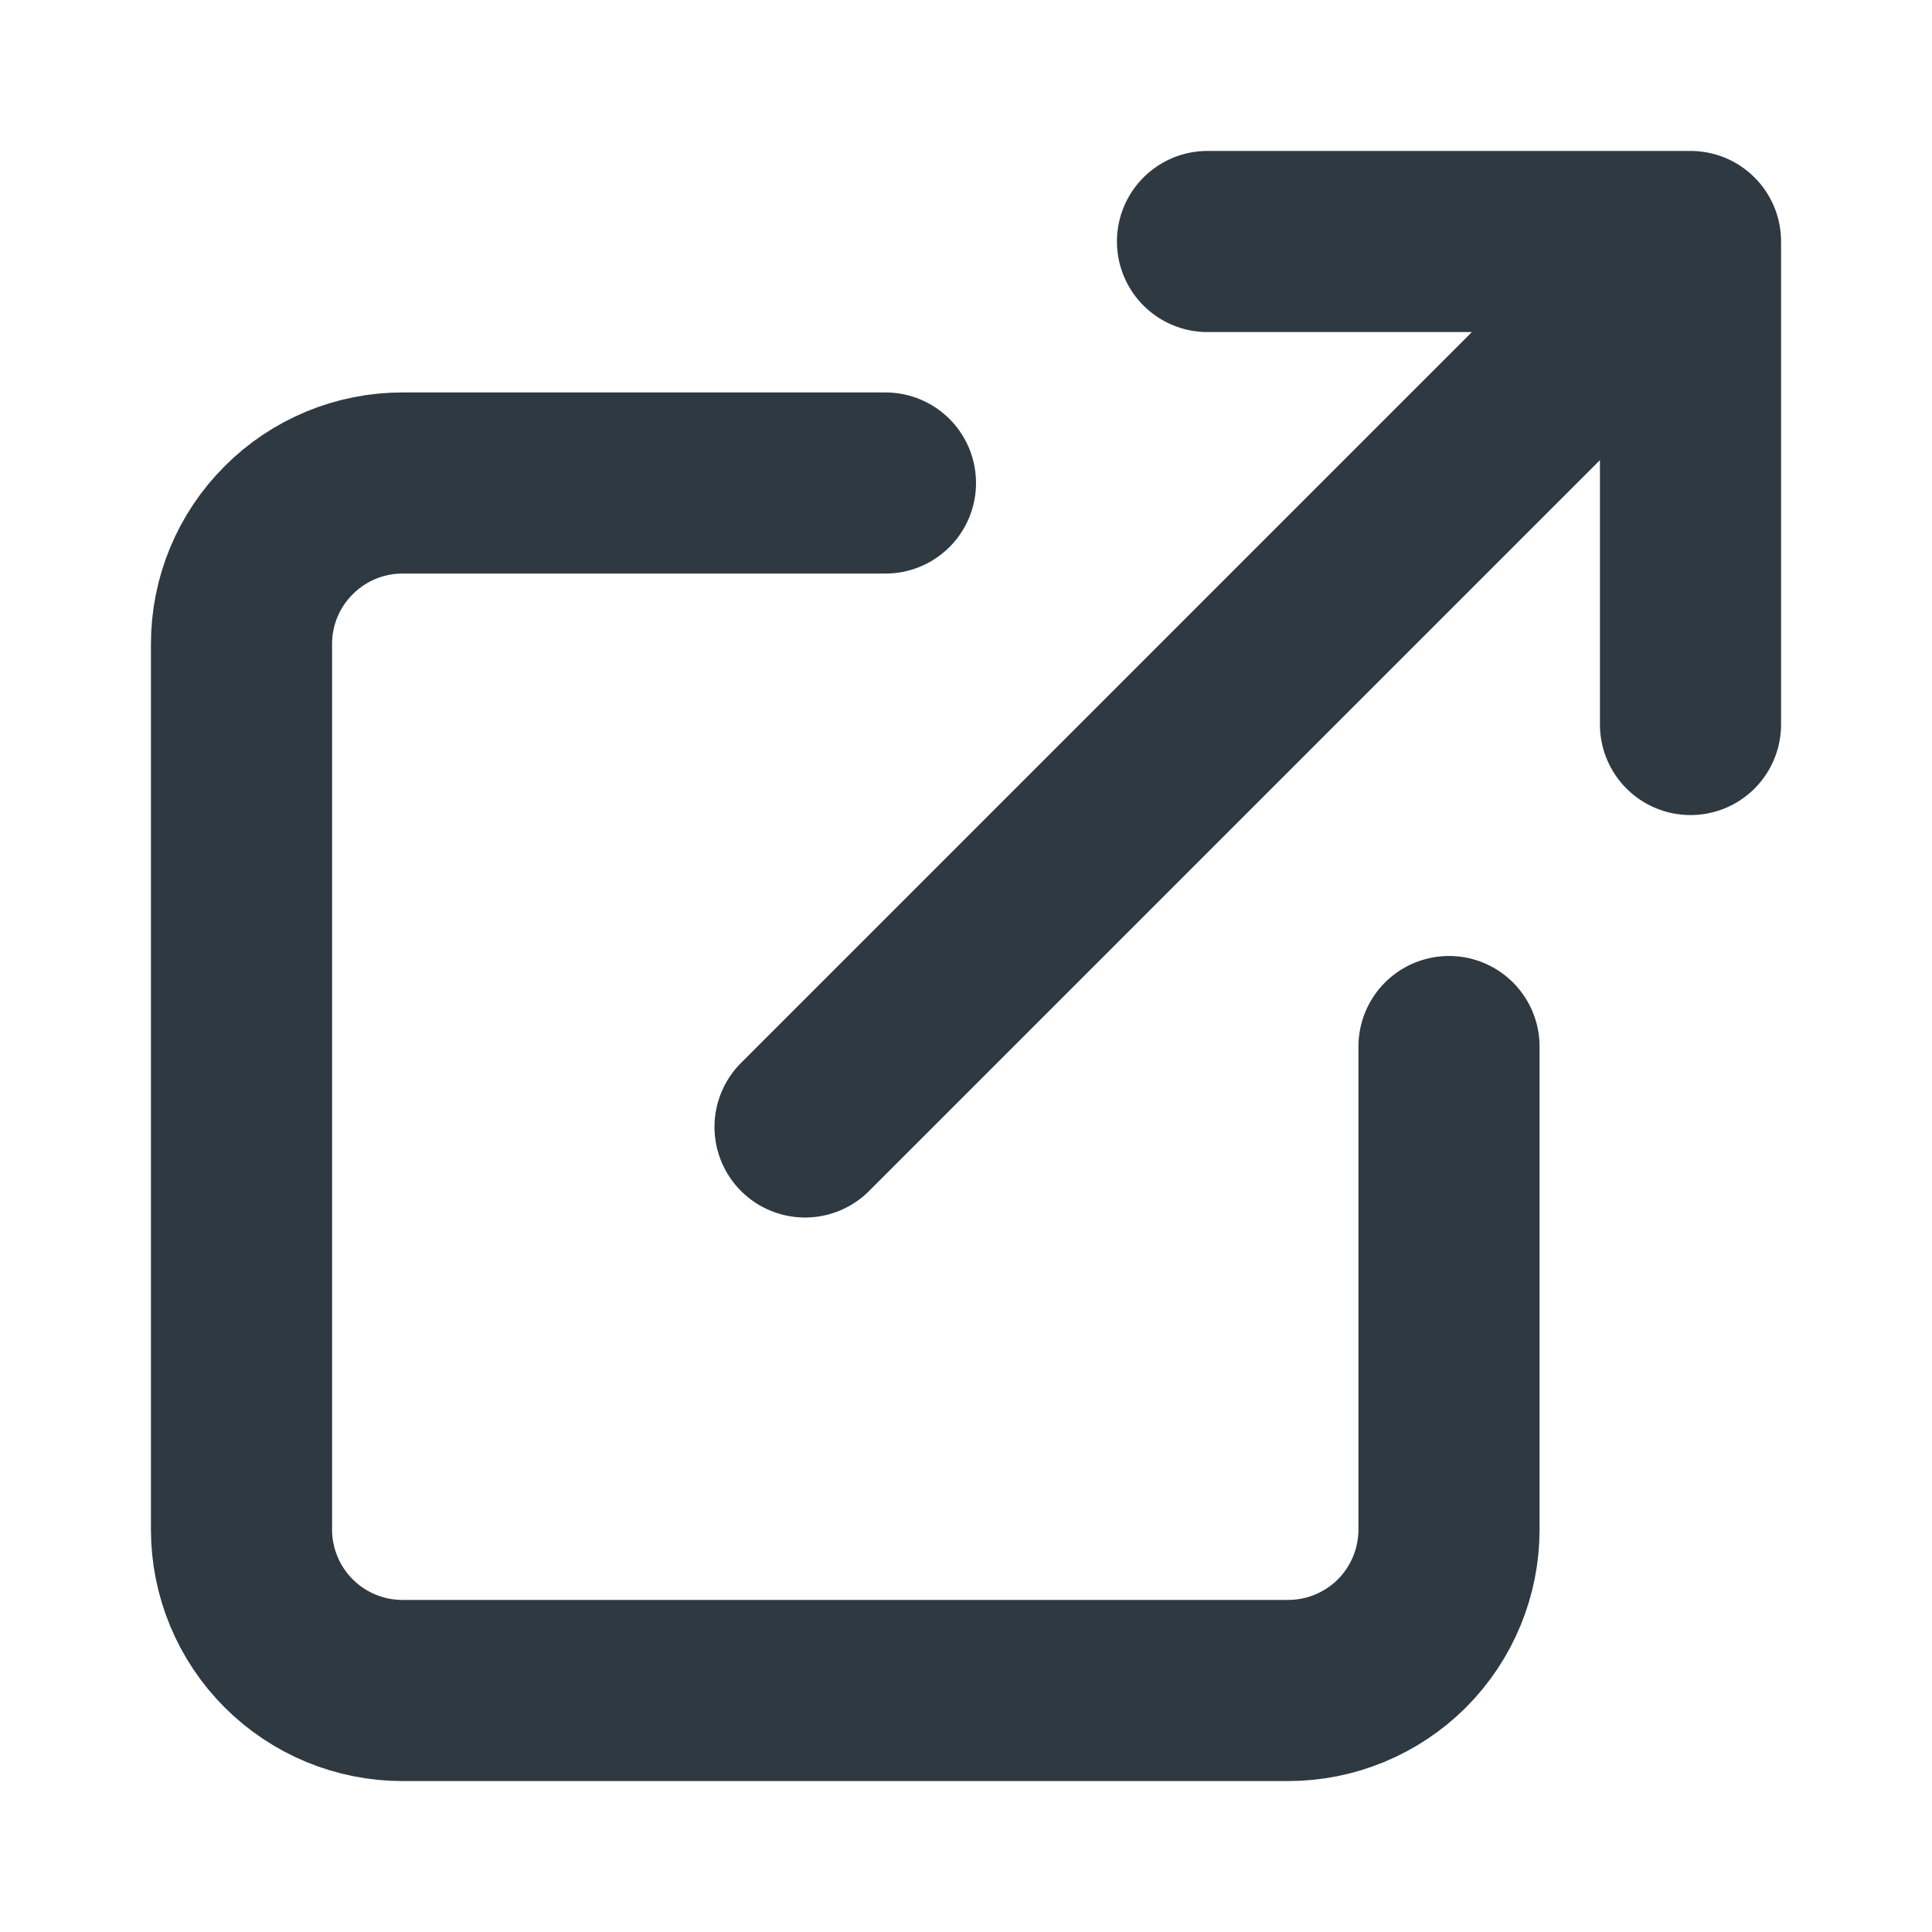
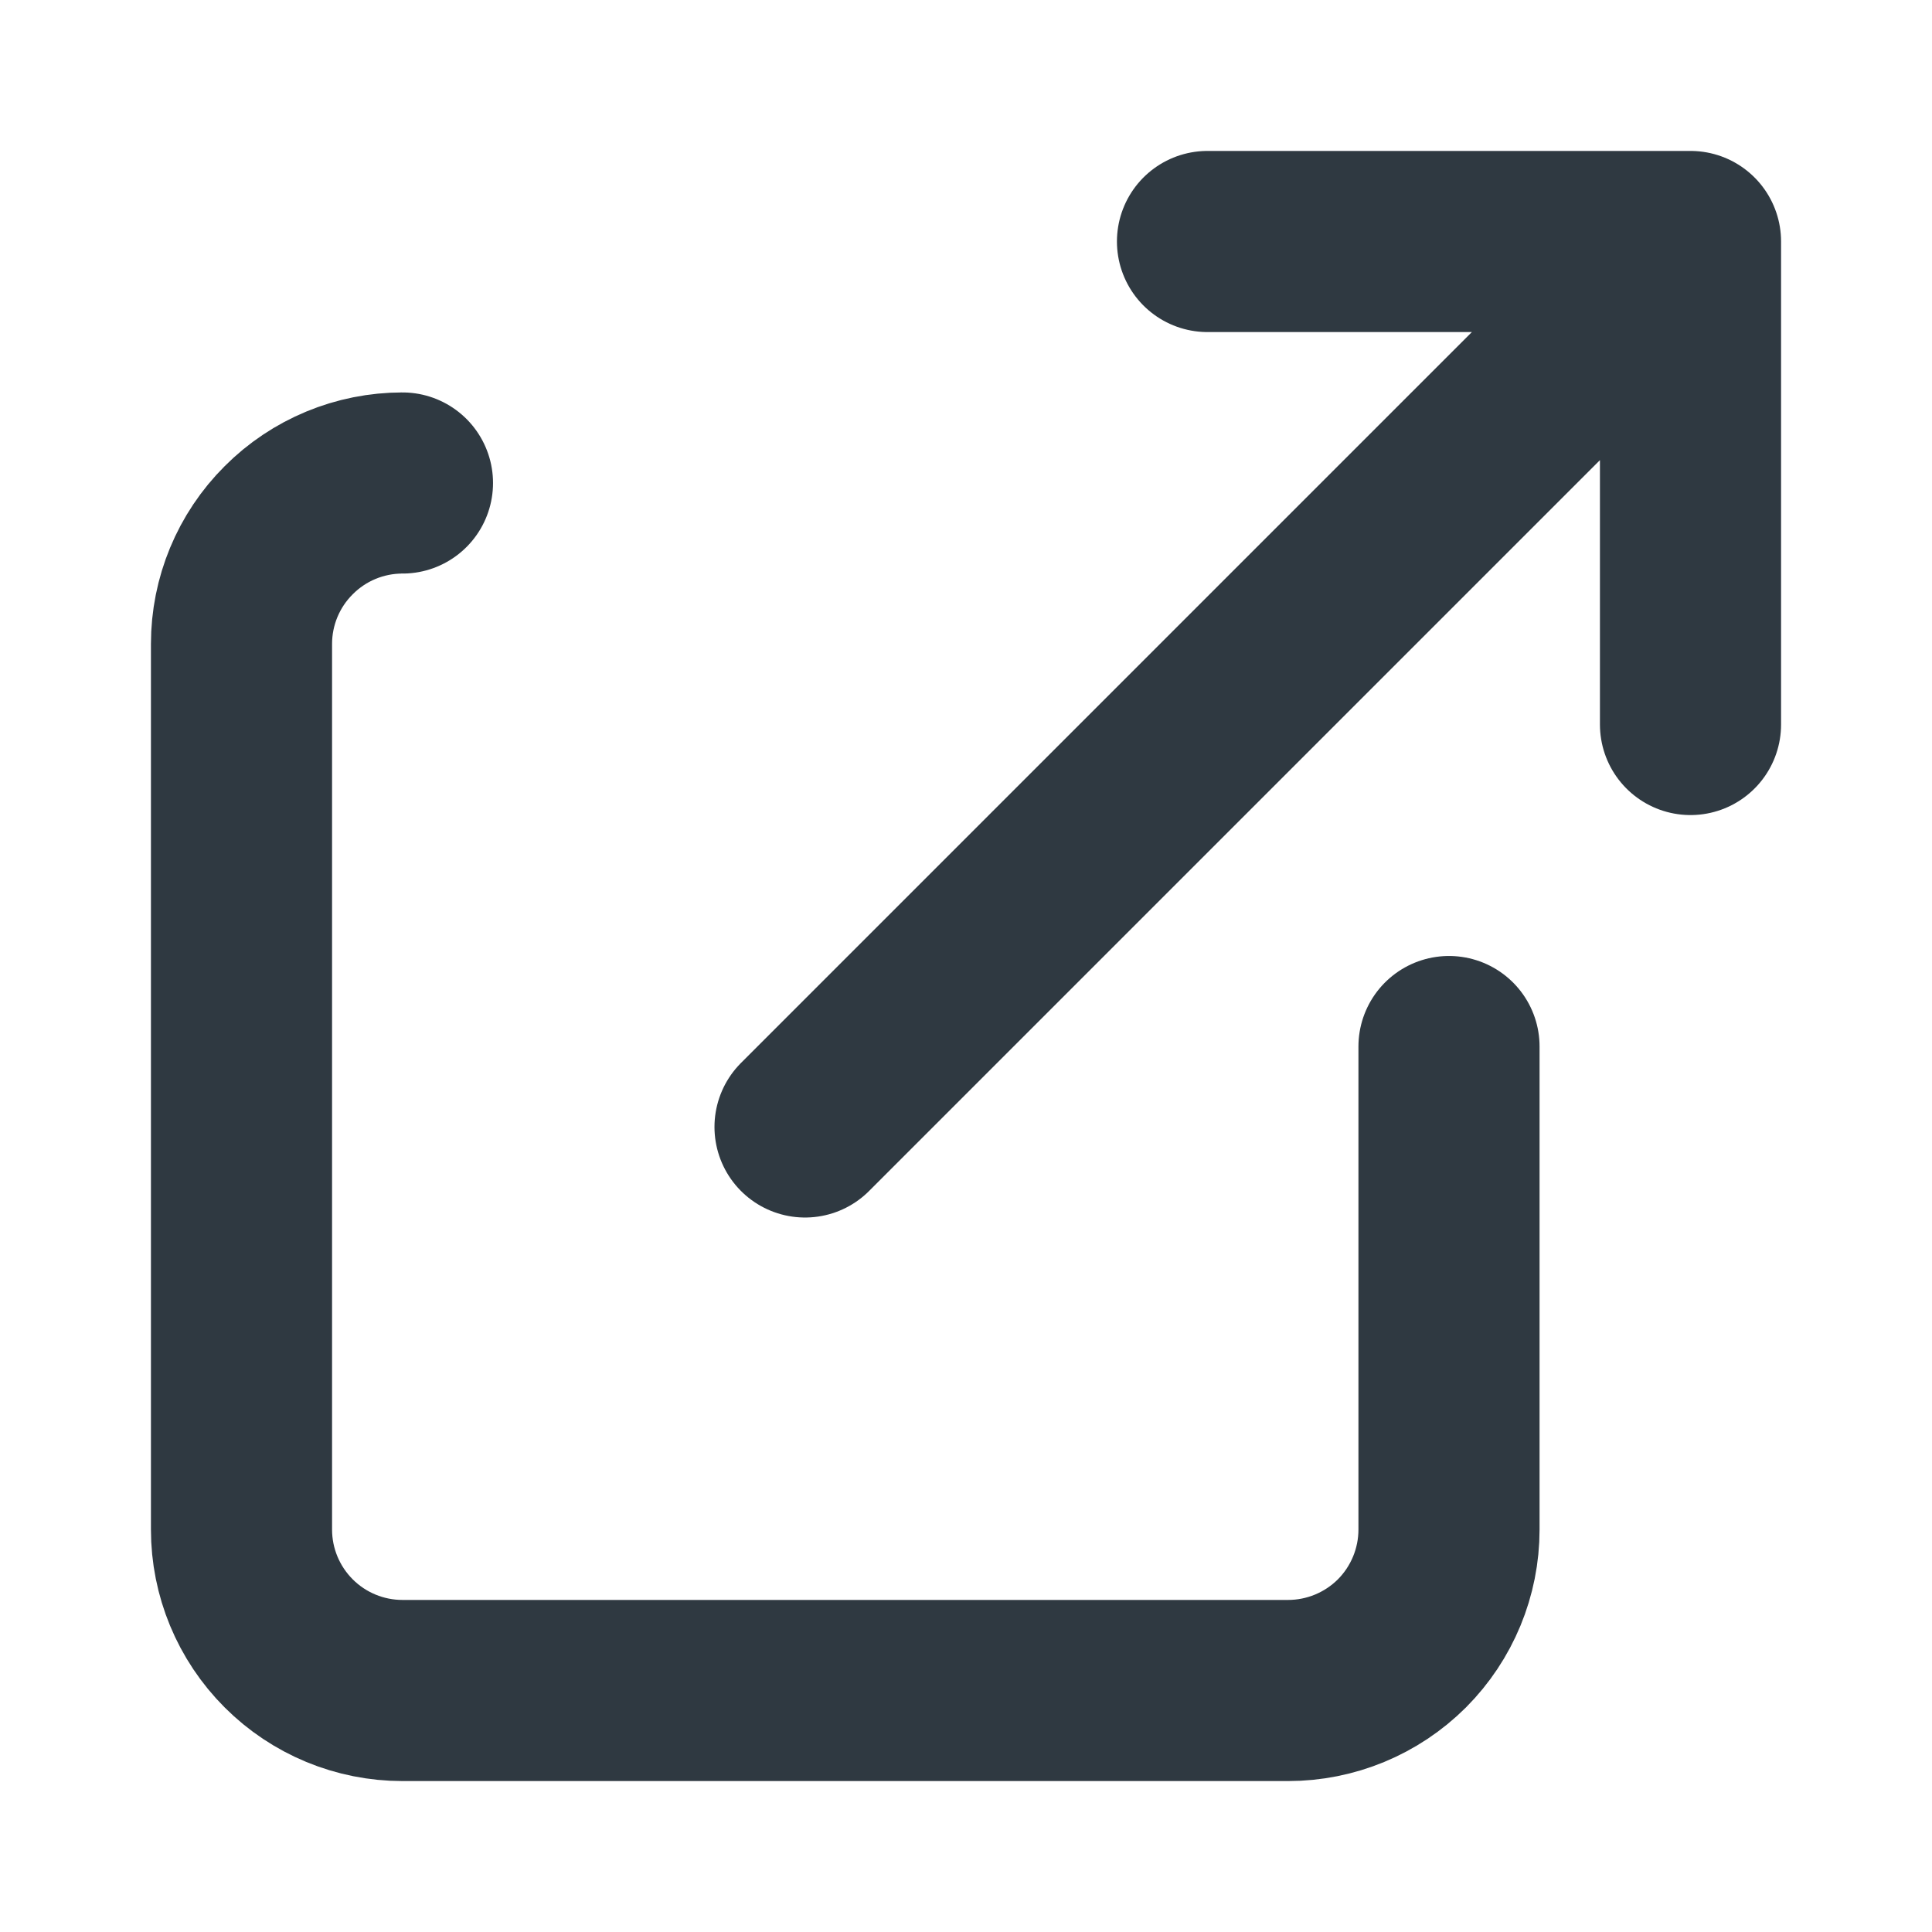
<svg xmlns="http://www.w3.org/2000/svg" width="16" height="16" viewBox="0 0 16 16" fill="none">
  <g id="baseIcons">
-     <path id="Icon" d="M12 8.667V12.667C12 13.02 11.86 13.359 11.61 13.61C11.359 13.86 11.02 14 10.667 14H3.333C2.98 14 2.641 13.86 2.391 13.61C2.14 13.359 2 13.02 2 12.667V5.333C2 4.98 2.14 4.641 2.391 4.391C2.641 4.14 2.98 4 3.333 4H7.333M10 2H14M14 2V6M14 2L6.667 9.333" stroke="#2F3941" stroke-width="1.5" stroke-linecap="round" stroke-linejoin="round" />
+     <path id="Icon" d="M12 8.667V12.667C12 13.02 11.86 13.359 11.61 13.61C11.359 13.86 11.02 14 10.667 14H3.333C2.98 14 2.641 13.86 2.391 13.61C2.14 13.359 2 13.02 2 12.667V5.333C2 4.98 2.14 4.641 2.391 4.391C2.641 4.14 2.98 4 3.333 4M10 2H14M14 2V6M14 2L6.667 9.333" stroke="#2F3941" stroke-width="1.5" stroke-linecap="round" stroke-linejoin="round" />
  </g>
</svg>